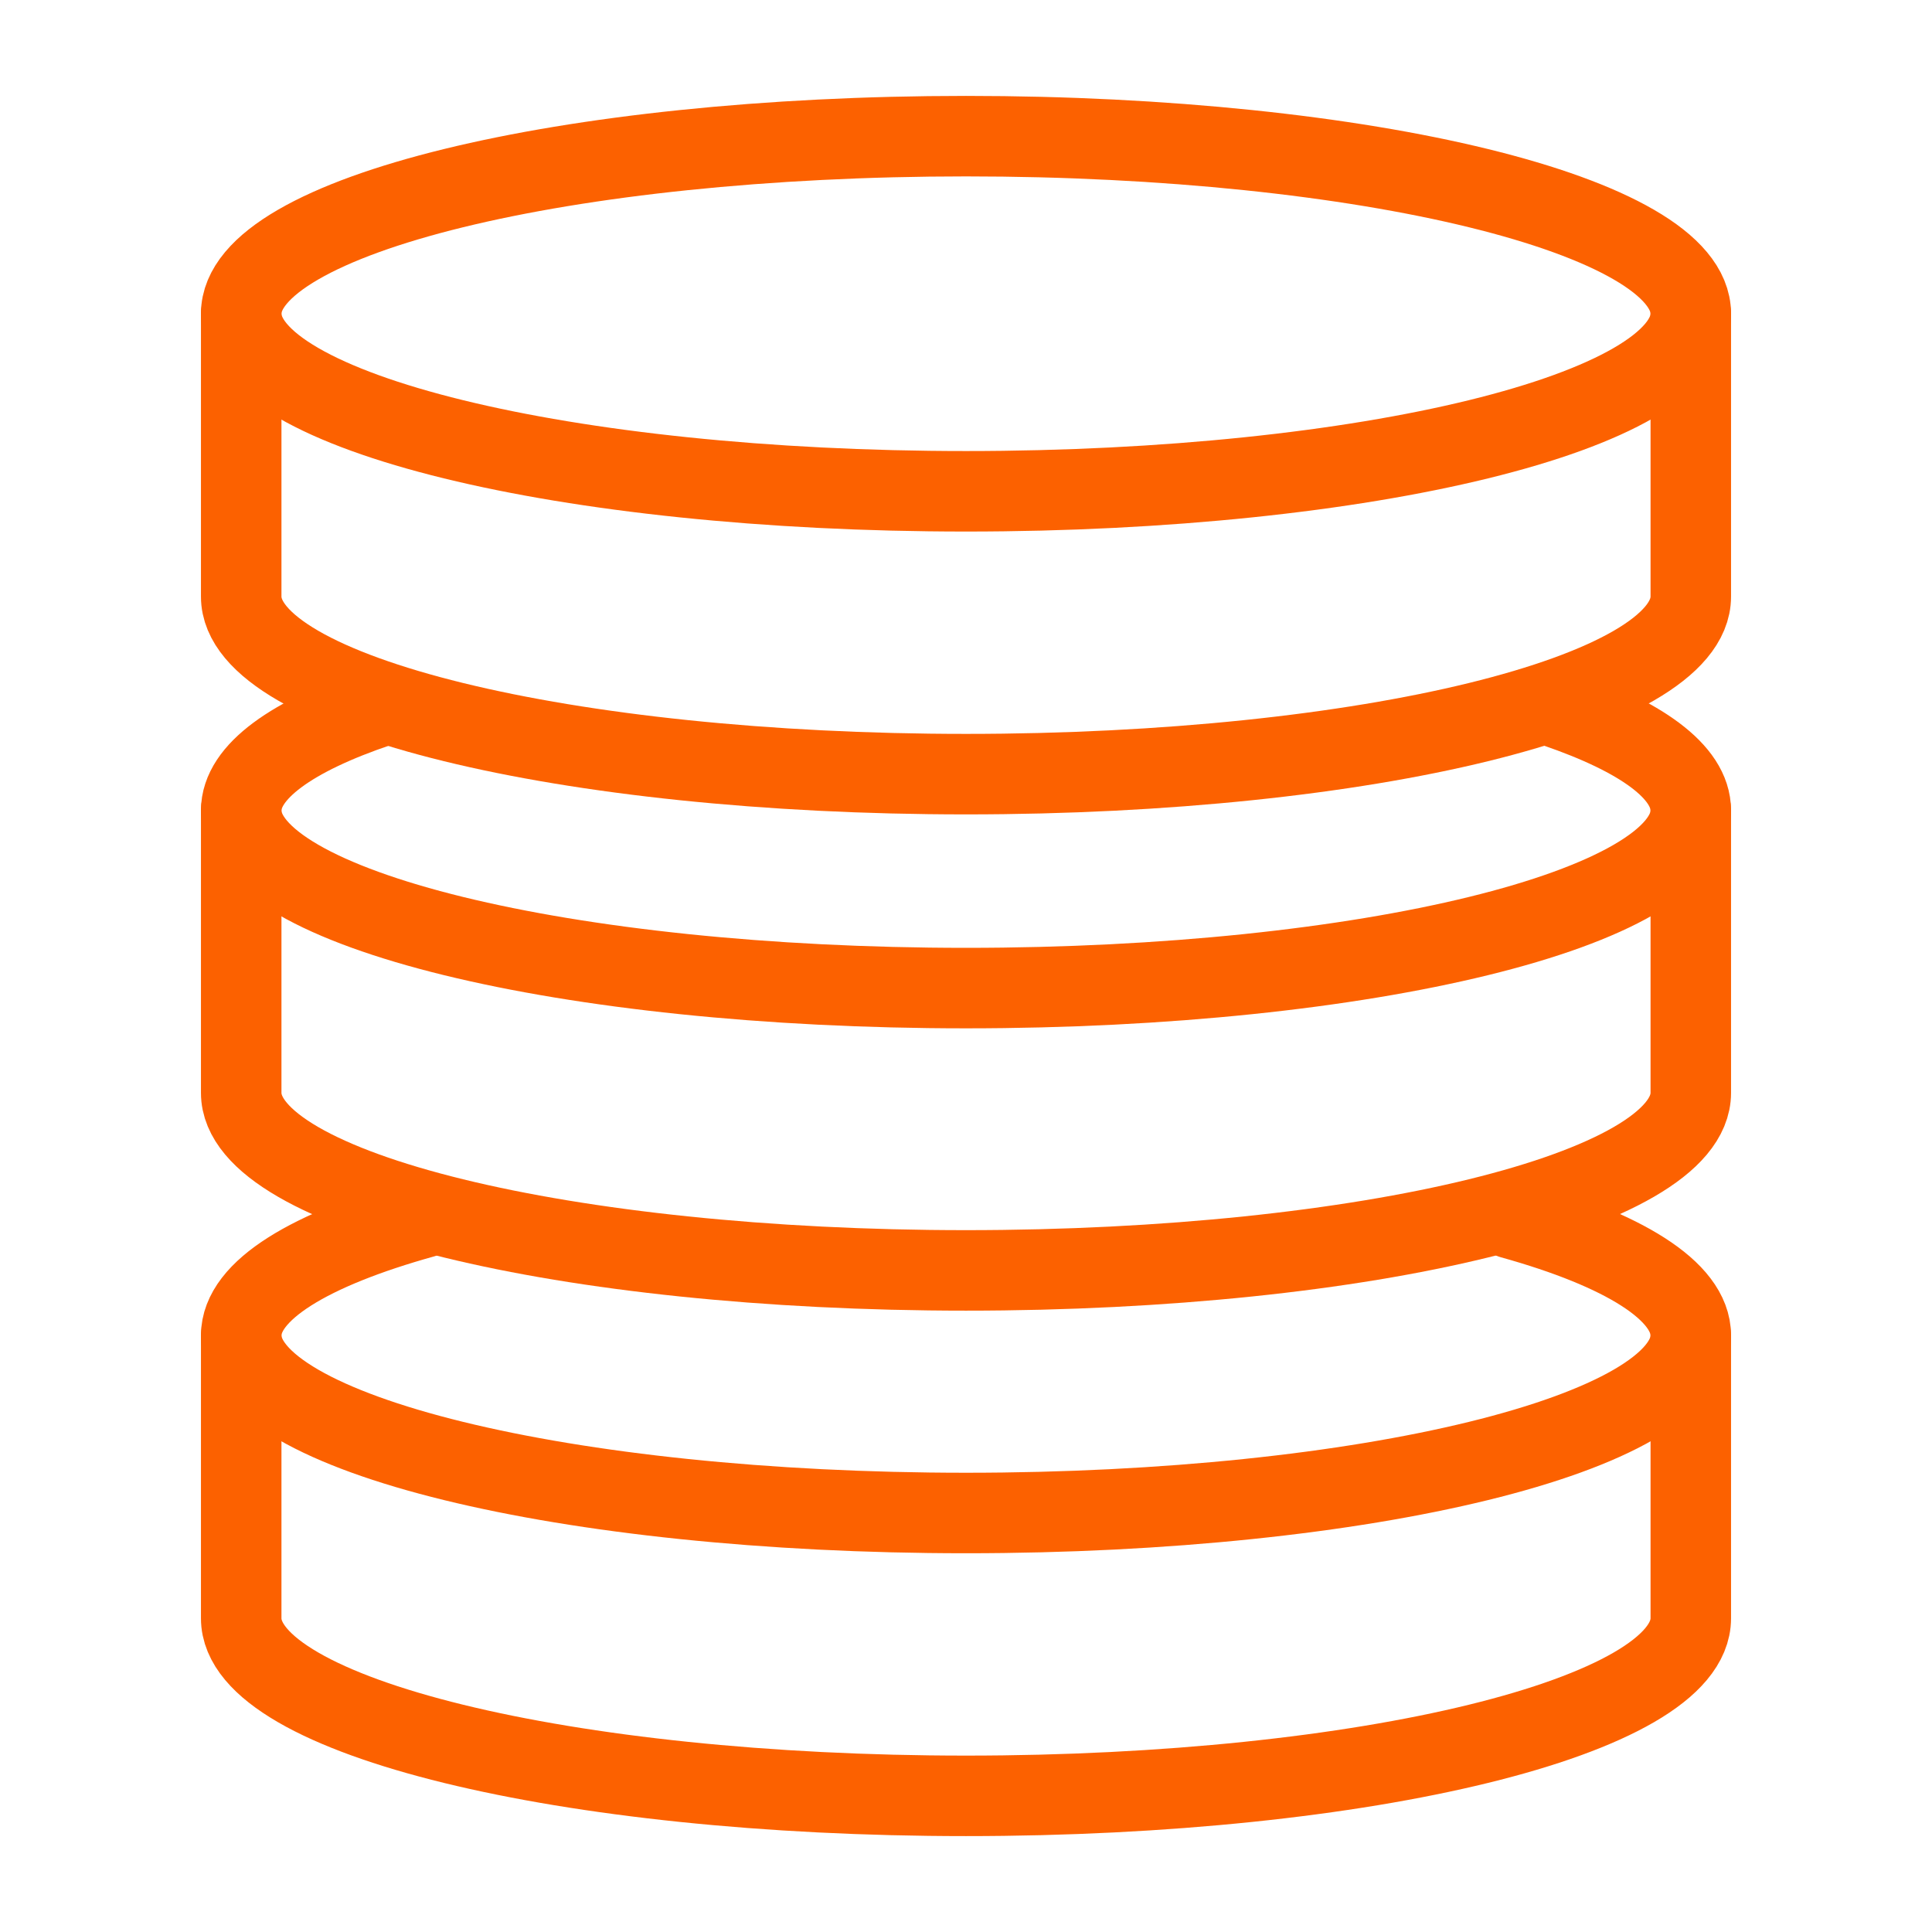
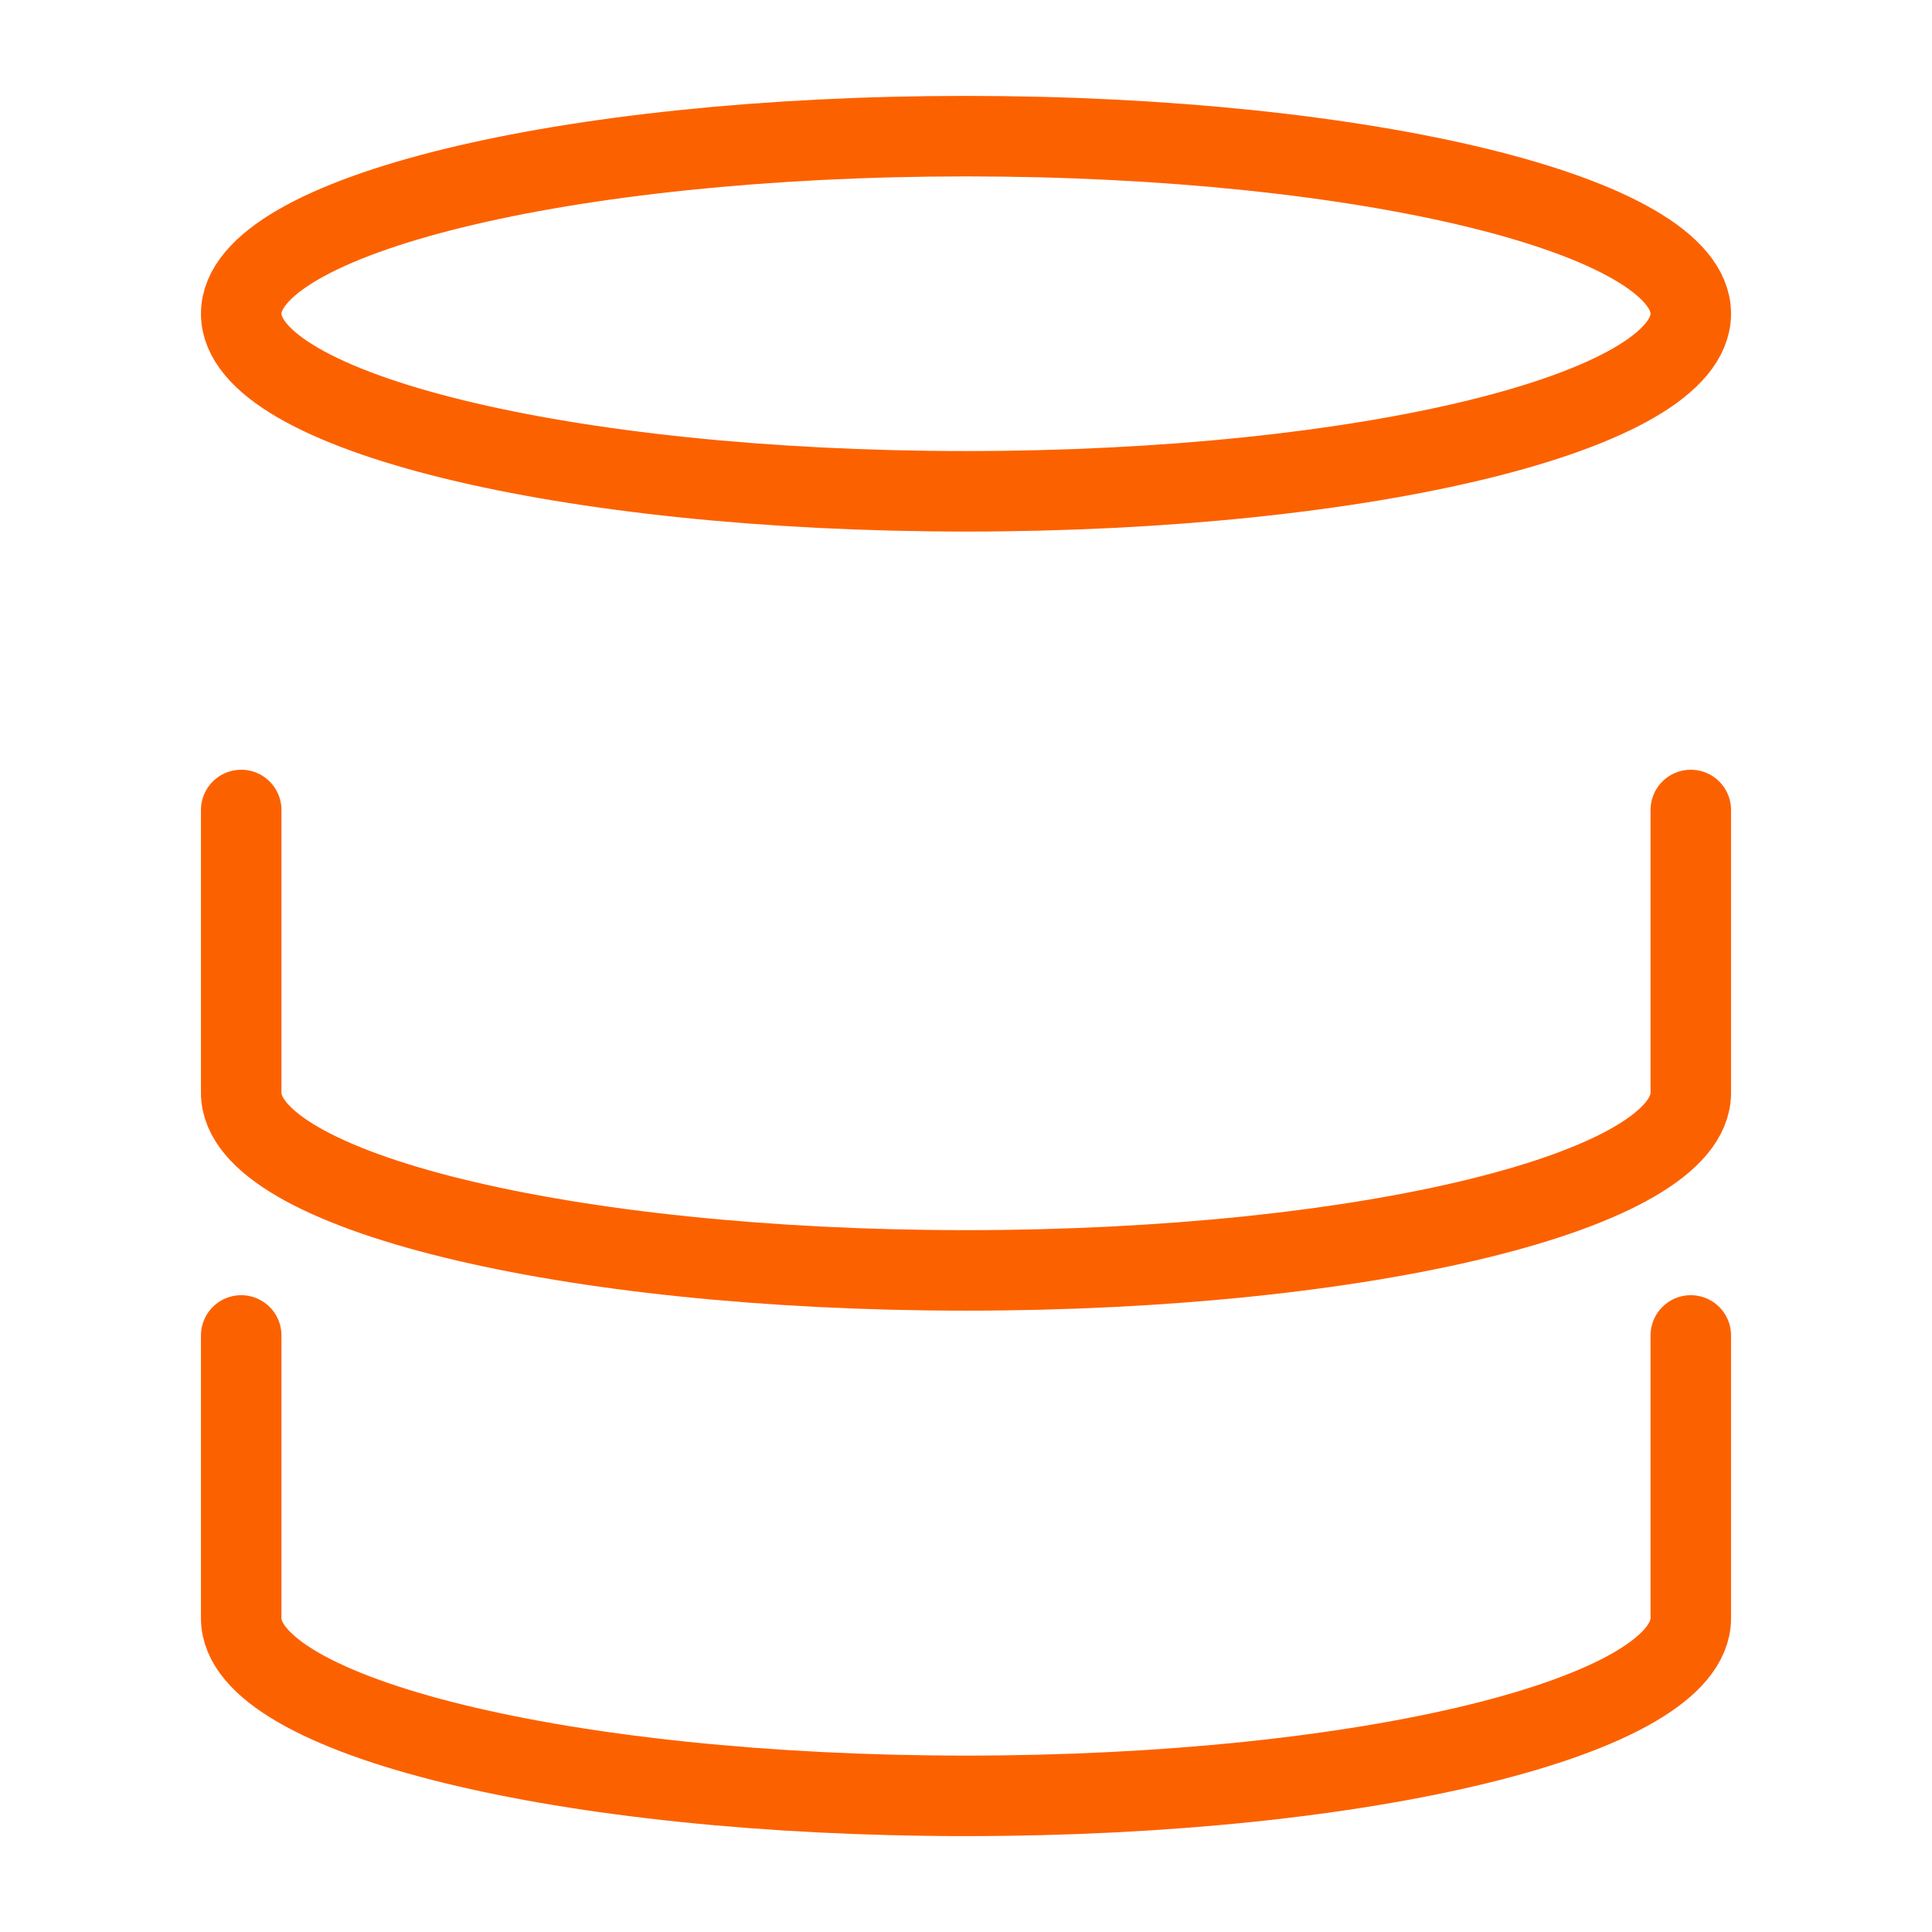
<svg xmlns="http://www.w3.org/2000/svg" width="72" height="72" viewBox="0 0 72 72" fill="none">
  <path d="M63.011 49.768V60.309C63.011 63.961 50.916 66.926 36 66.926C21.084 66.926 8.989 63.961 8.989 60.309V49.768" stroke="#FC6100" stroke-width="3" stroke-linecap="round" stroke-linejoin="round" />
-   <path d="M56.34 45.411C60.498 46.568 63.011 48.105 63.011 49.768C63.011 53.42 50.916 56.385 36 56.385C21.084 56.385 8.989 53.42 8.989 49.768C8.989 48.087 11.556 46.55 15.787 45.374" stroke="#FC6100" stroke-width="3" stroke-linecap="round" stroke-linejoin="round" />
  <path d="M63.011 30.186V40.727C63.011 44.379 50.916 47.344 36 47.344C21.084 47.344 8.989 44.379 8.989 40.727V30.186" stroke="#FC6100" stroke-width="3" stroke-linecap="round" stroke-linejoin="round" />
-   <path d="M57.985 26.355C61.149 27.439 63.011 28.759 63.011 30.206C63.011 33.858 50.916 36.823 36 36.823C21.084 36.823 8.989 33.858 8.989 30.206C8.989 28.759 10.887 27.421 14.105 26.336" stroke="#FC6100" stroke-width="3" stroke-linecap="round" stroke-linejoin="round" />
-   <path d="M63.011 11.692V22.232C63.011 25.884 50.916 28.85 36 28.85C21.084 28.85 8.989 25.884 8.989 22.232V11.692" stroke="#FC6100" stroke-width="3" stroke-linecap="round" stroke-linejoin="round" />
  <path d="M36 18.309C50.918 18.309 63.011 15.346 63.011 11.691C63.011 8.037 50.918 5.074 36 5.074C21.082 5.074 8.989 8.037 8.989 11.691C8.989 15.346 21.082 18.309 36 18.309Z" stroke="#FC6100" stroke-width="3" stroke-linecap="round" stroke-linejoin="round" />
</svg>